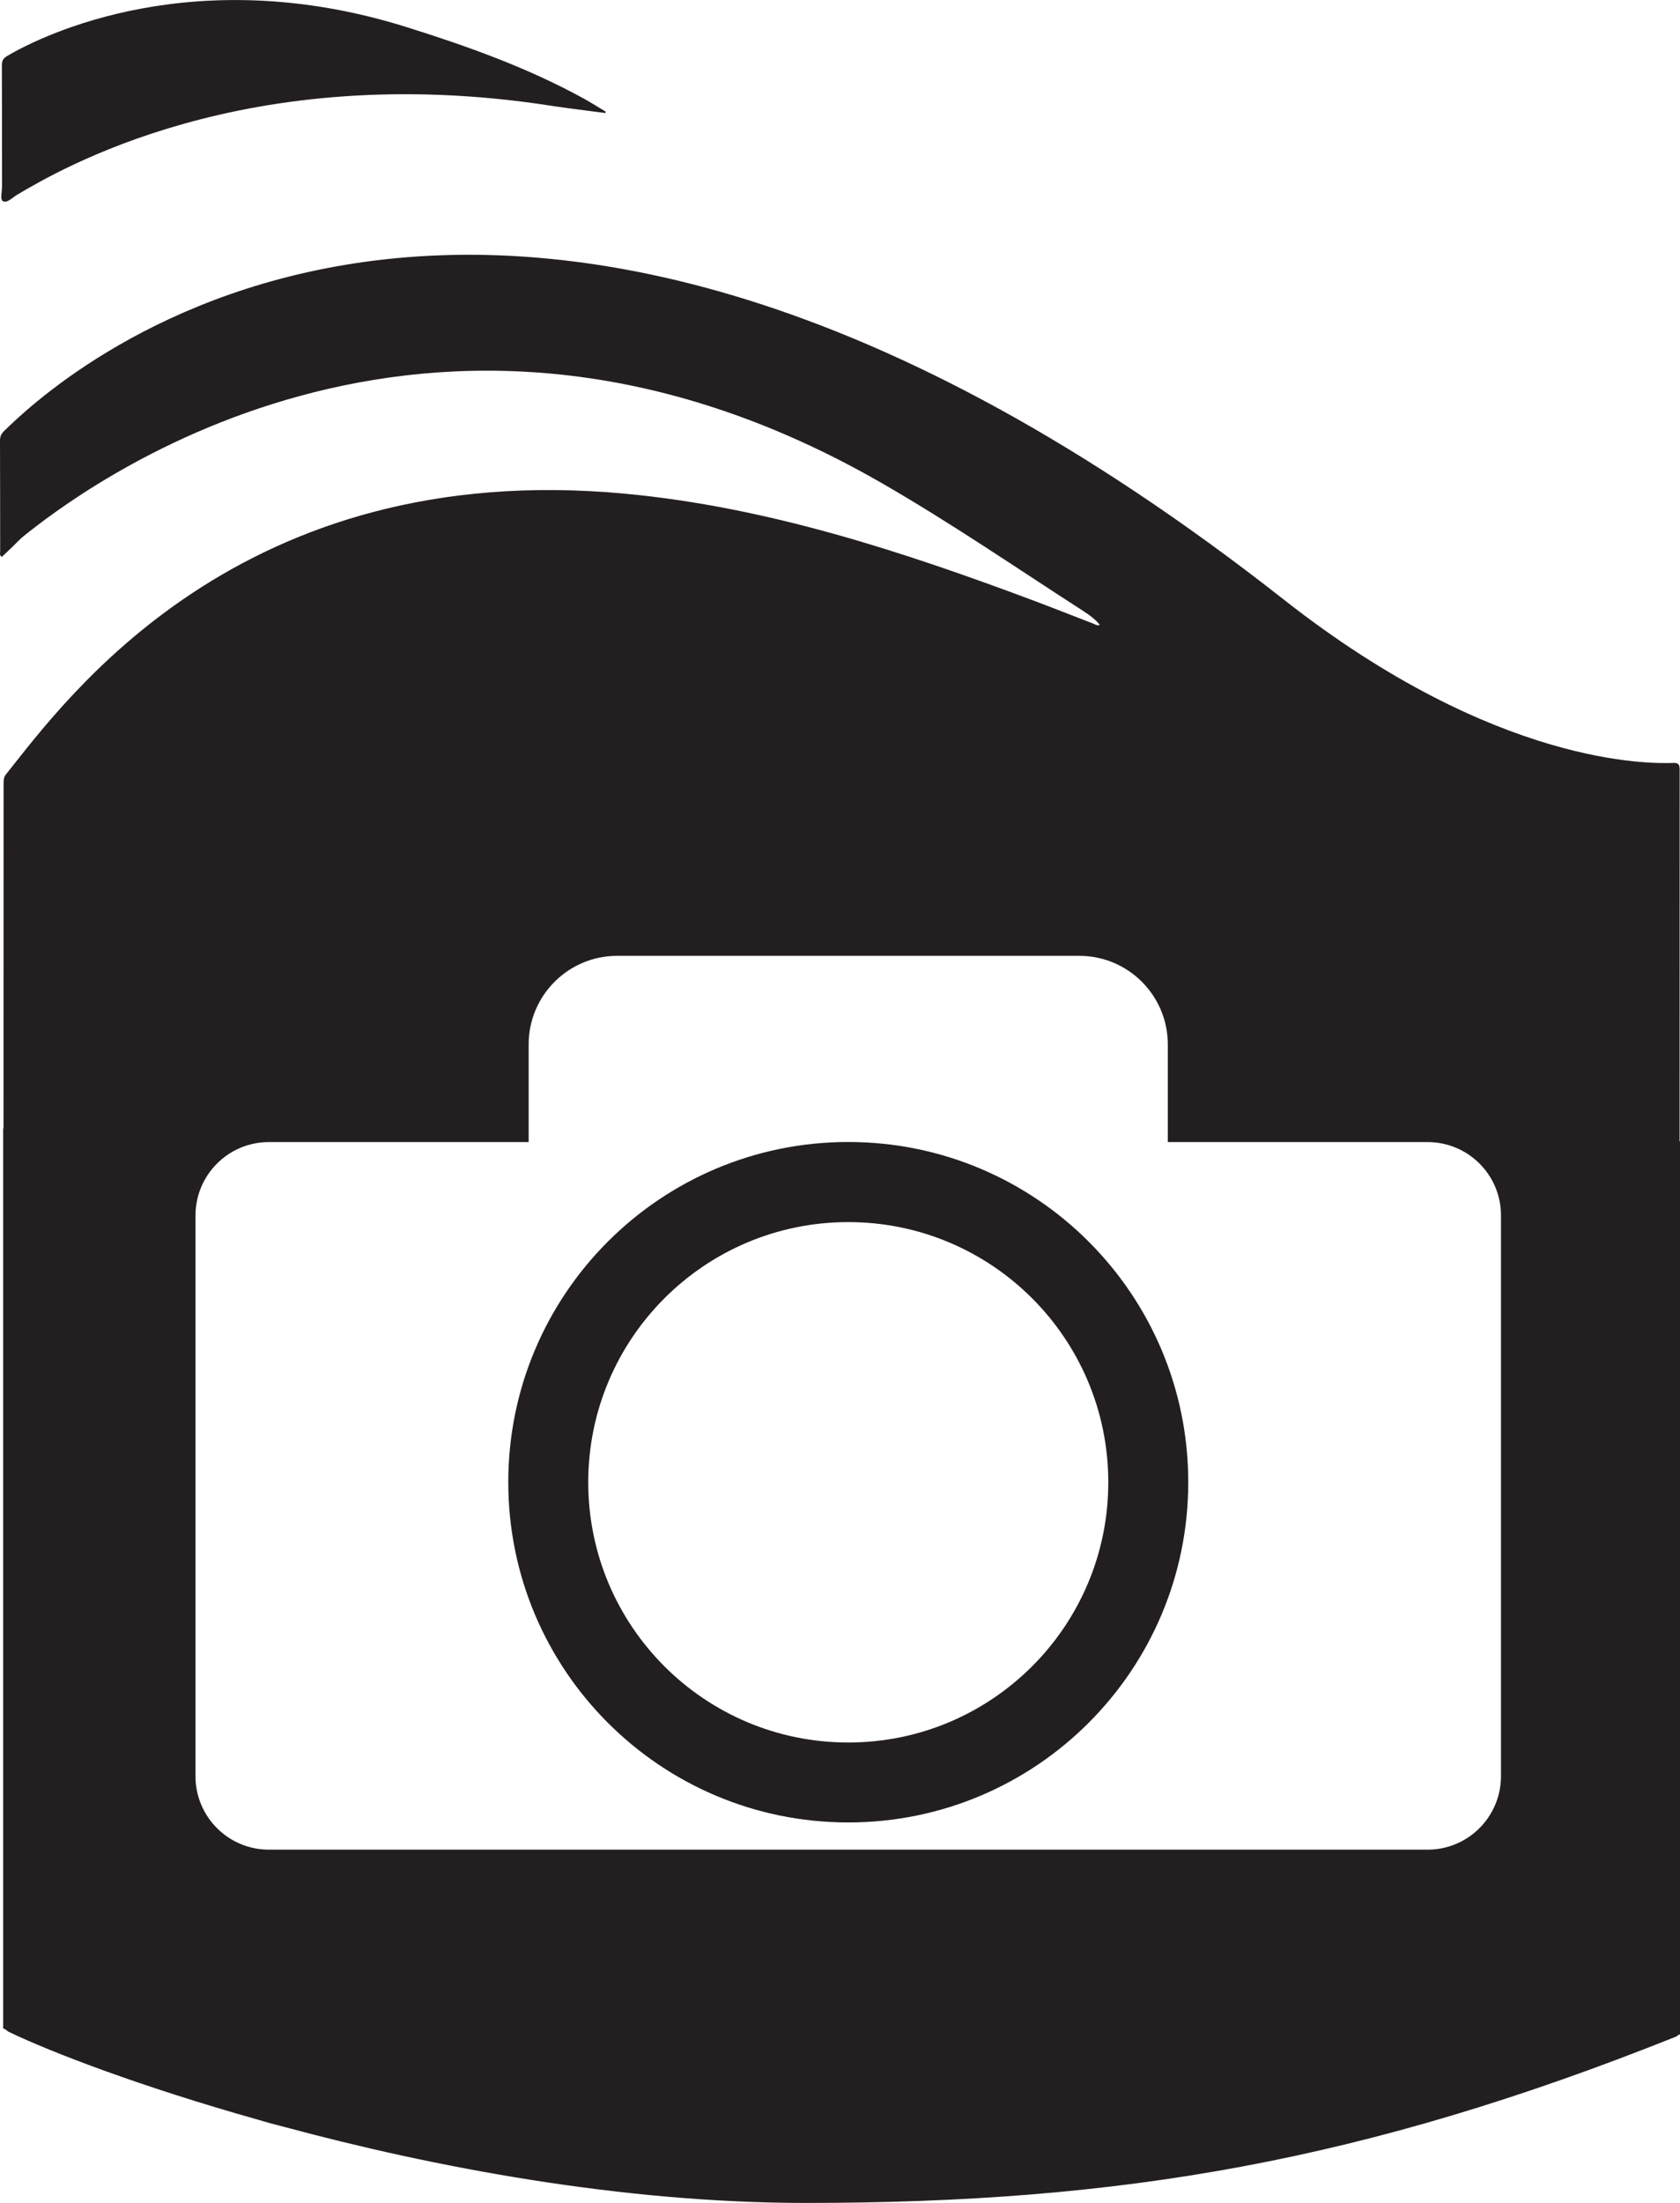
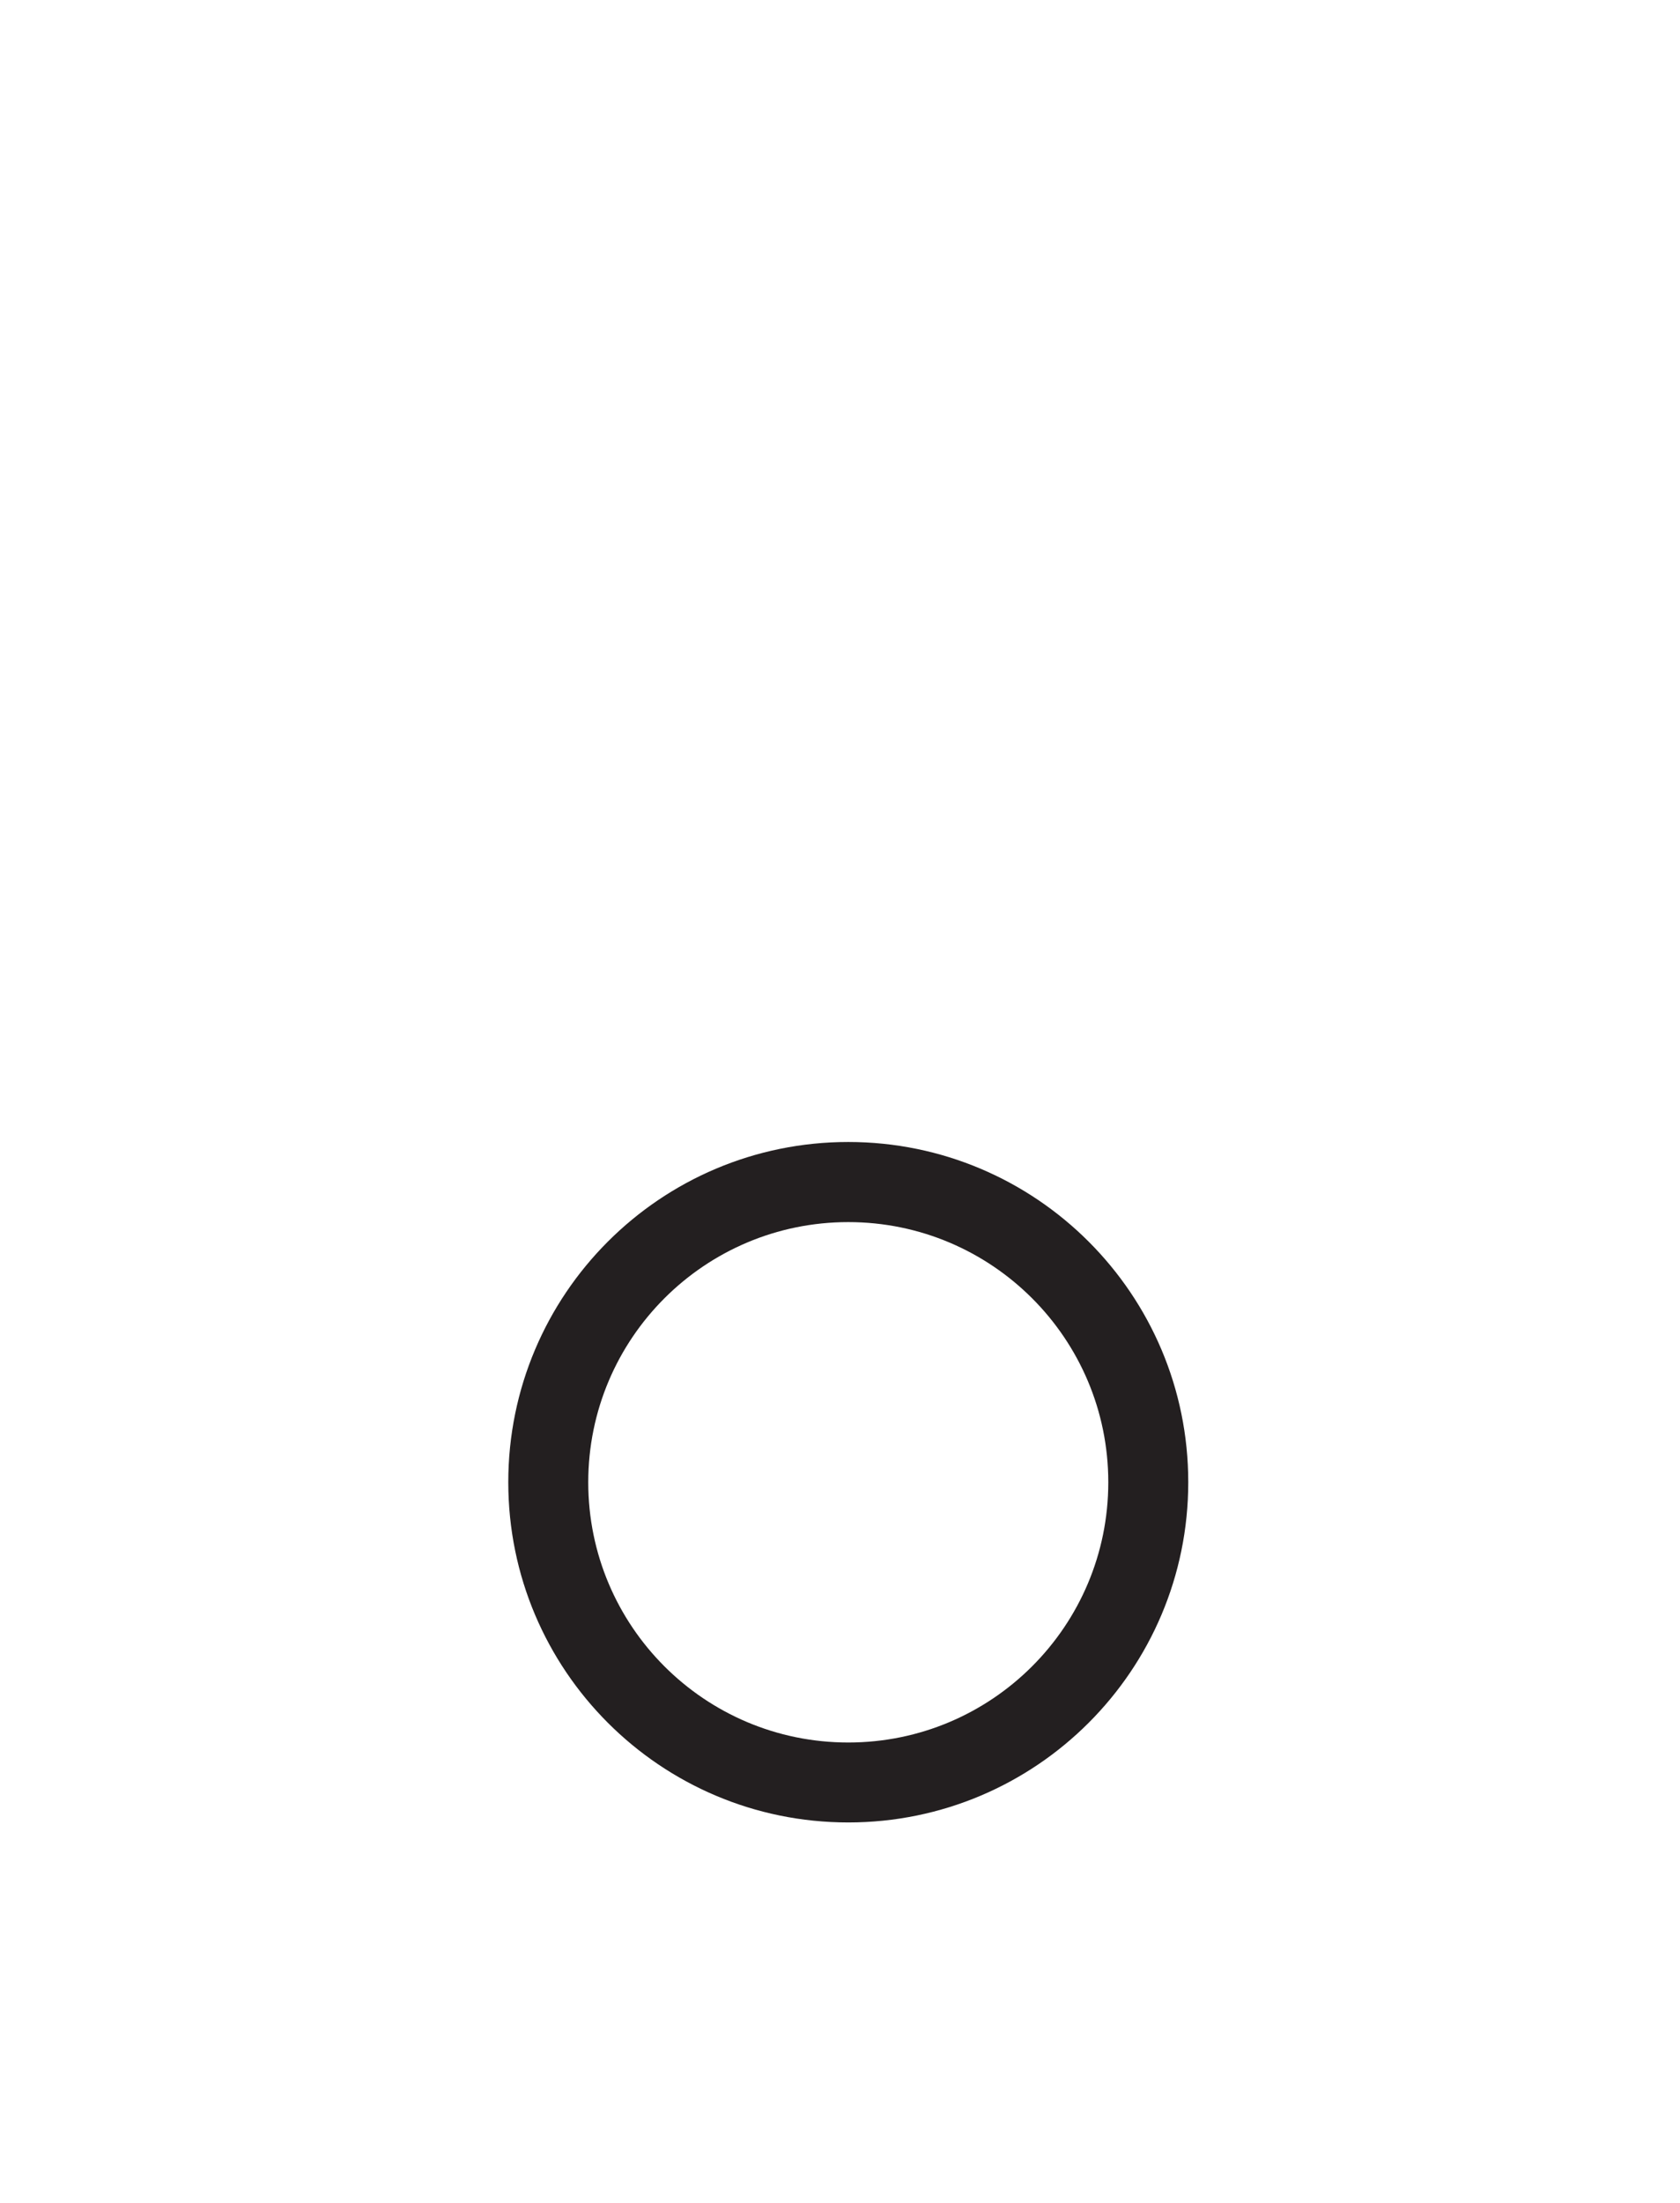
<svg xmlns="http://www.w3.org/2000/svg" id="Layer_1" data-name="Layer 1" viewBox="0 0 197.06 258.22">
  <defs>
    <style>
      .cls-1 {
        fill: #231f20;
      }
    </style>
  </defs>
-   <path class="cls-1" d="m.34,23.58c.5.27,1.13-.44,1.68-.76,4.69-2.75,26.72-15.98,62.59-10.43,2.13.33,4.27.57,6.4.86.01-.06.02-.11.03-.17-.84-.5-1.66-1.02-2.52-1.5-6.61-3.64-13.65-6.15-20.82-8.4C22.95-4.58,5.16,4,.83,6.57c-.44.26-.61.54-.61,1.07.02,4.71.01,9.43.02,14.14.01.63-.25,1.62.1,1.8Z" />
  <path class="cls-1" d="m99.5,133.86c-22.03,0-39.88,17.85-39.88,39.88s17.86,39.88,39.88,39.88,39.88-17.85,39.88-39.88-17.86-39.88-39.88-39.88Zm0,70.39c-16.85,0-30.5-13.65-30.5-30.5s13.66-30.5,30.5-30.5,30.5,13.65,30.5,30.5-13.66,30.5-30.5,30.5Z" />
-   <path class="cls-1" d="m197.01,133.78c0-14.53,0-29.07.01-43.6,0-.61-.18-.77-.76-.75-2.52.08-20.64.51-45.65-19.13C55.96-4.04,5.15,46,.49,50.51c-.33.32-.49.64-.49,1.12.02,4.33.01,8.67.02,13,0,.2-.11.45.19.65.43-.41.87-.82,1.3-1.23.44-.42.84-.88,1.31-1.25,5.87-4.66,46.96-36.97,100.49-6.24,8.2,4.71,15.94,10.03,23.86,15.13.66.43,1.32.91,1.84,1.56-.34.13-.58-.08-.82-.17-2.25-.86-4.48-1.75-6.74-2.6-15.59-5.84-31.42-11.03-48.02-12.6C27.95,53.57,7.55,82.23.7,90.77c-.24.3-.28.62-.28.98,0,13.51,0,27.02-.01,40.52h-.04v105.49s.12.05.3.14c.11.11.24.21.43.3,4.97,2.39,15.54,6.43,29.15,10.26,1.02.31,2.06.59,3.1.85,17.56,4.73,39.58,8.91,61.16,8.91,37.08,0,65.55-4.91,102.05-19.48.15-.06.23-.13.3-.21.13-.05.2-.07.2-.07v-104.69h-.05Zm-20.95,74.42c0,4.75-3.85,8.61-8.61,8.61H31.54c-4.75,0-8.61-3.85-8.61-8.61v-65.72c0-4.75,3.85-8.61,8.61-8.61h30.47v-11.45c0-5.73,4.65-10.38,10.38-10.38h54.21c5.73,0,10.38,4.65,10.38,10.38v11.45h30.47c4.76,0,8.62,3.85,8.61,8.61v65.72Z" />
</svg>